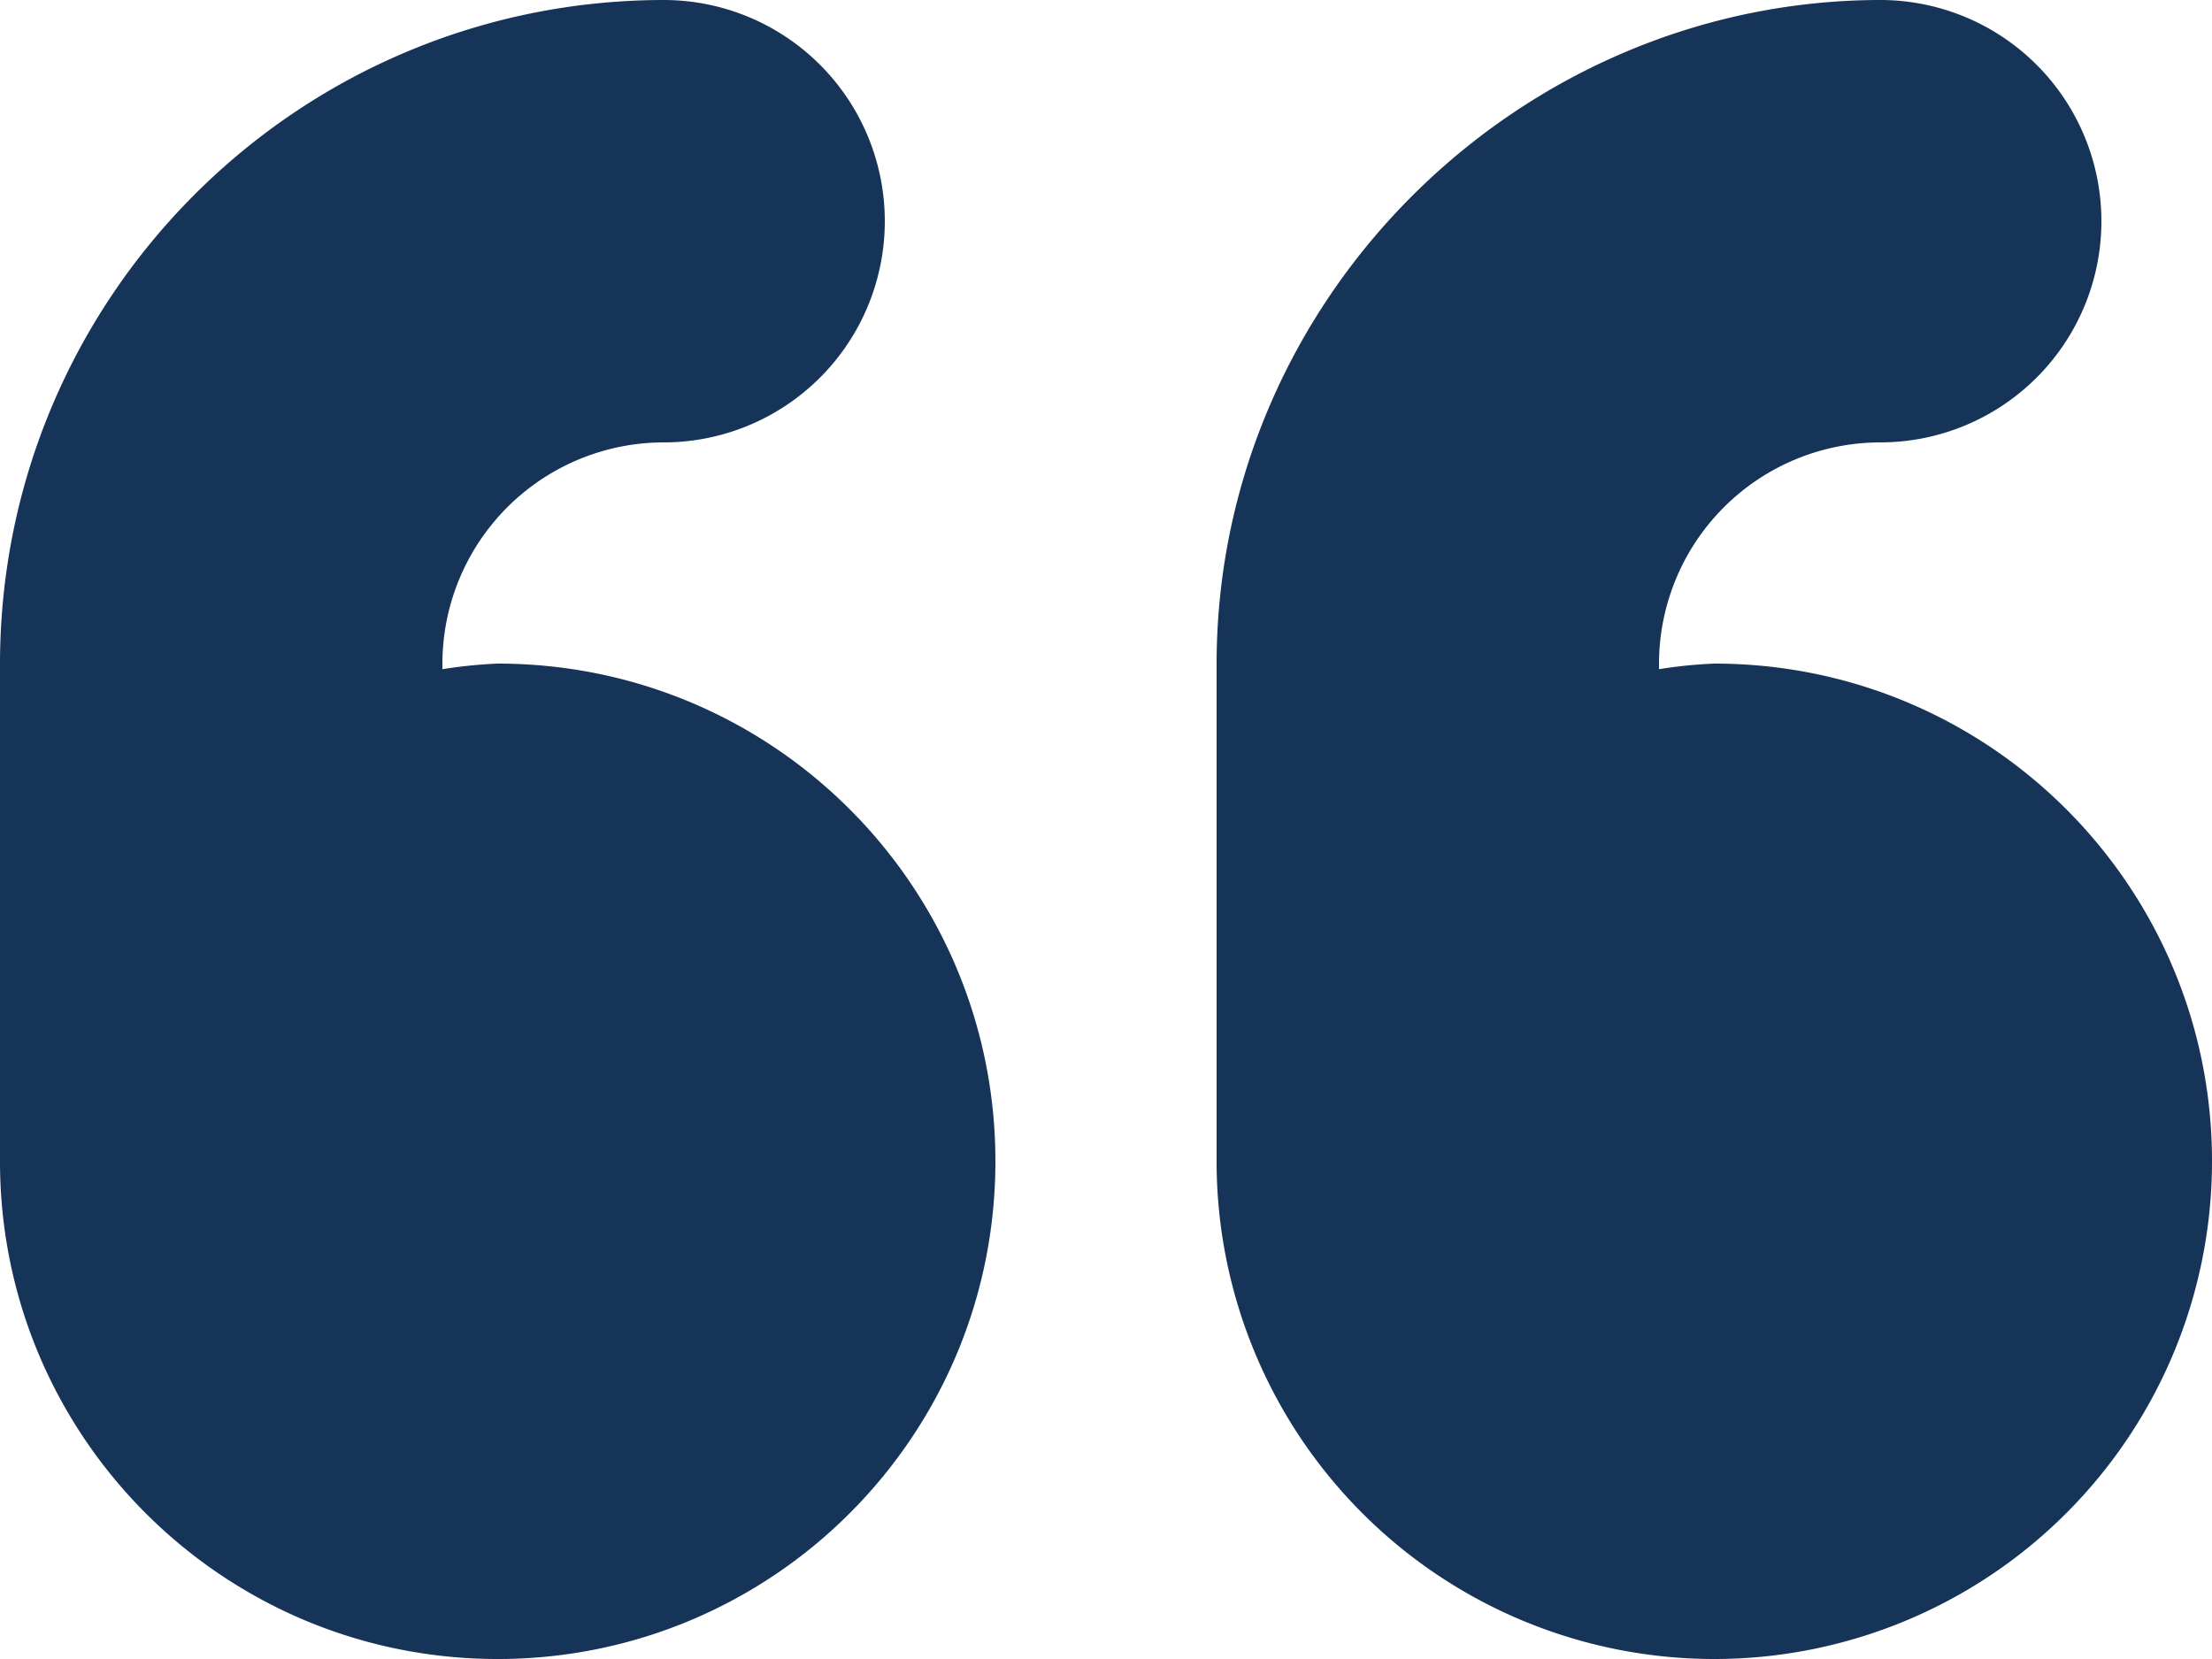
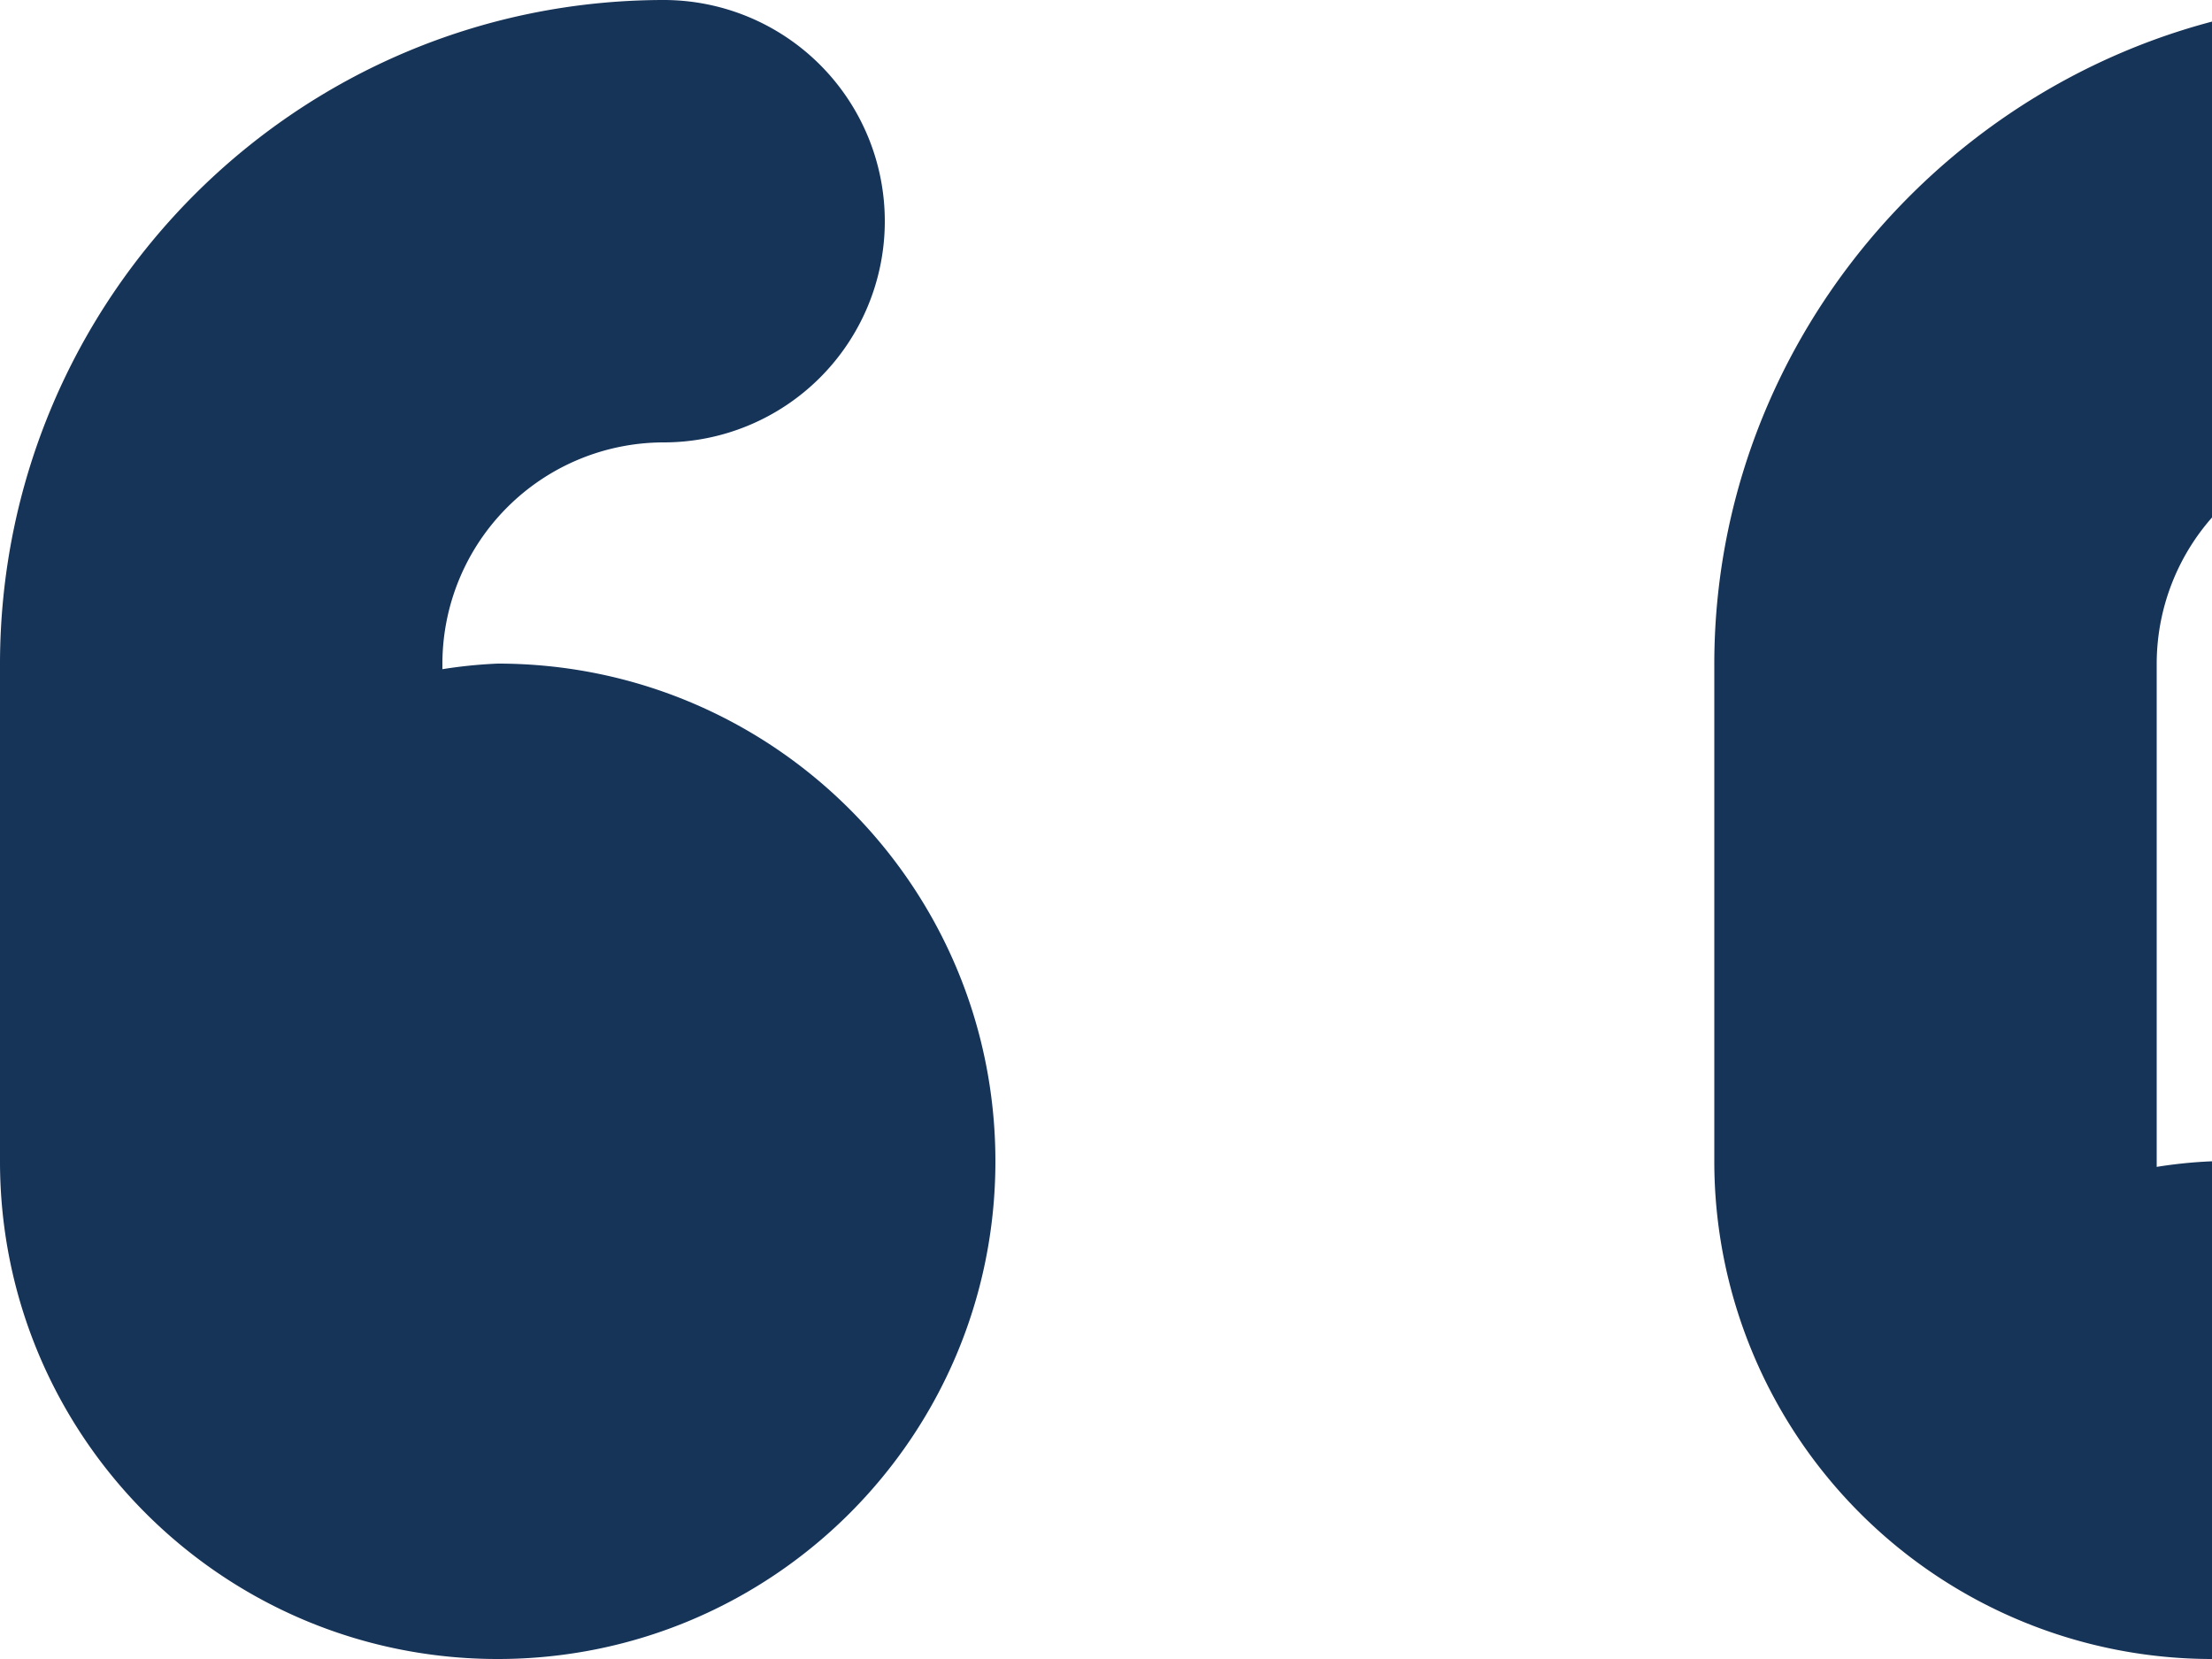
<svg xmlns="http://www.w3.org/2000/svg" width="40" height="30" viewBox="0 0 40 30">
-   <path d="M40 21c0-4.975-4.025-9-9-9a8.466 8.466 0 0 0-1 .101V12a4.006 4.006 0 0 1 4-4 4 4 0 0 0 0-8c-6.512.007-11.993 5.375-12 12v9a9 9 0 0 0 18 0zM9 12a8.657 8.657 0 0 0-1 .101V12a4.006 4.006 0 0 1 4-4 4 4 0 0 0 0-8C5.375.007.007 5.375 0 12v9c0 4.975 4.03 9 9 9s9-4.025 9-9-4.025-9-9-9z" fill="#163358" fill-rule="nonzero" />
+   <path d="M40 21a8.466 8.466 0 0 0-1 .101V12a4.006 4.006 0 0 1 4-4 4 4 0 0 0 0-8c-6.512.007-11.993 5.375-12 12v9a9 9 0 0 0 18 0zM9 12a8.657 8.657 0 0 0-1 .101V12a4.006 4.006 0 0 1 4-4 4 4 0 0 0 0-8C5.375.007.007 5.375 0 12v9c0 4.975 4.03 9 9 9s9-4.025 9-9-4.025-9-9-9z" fill="#163358" fill-rule="nonzero" />
</svg>